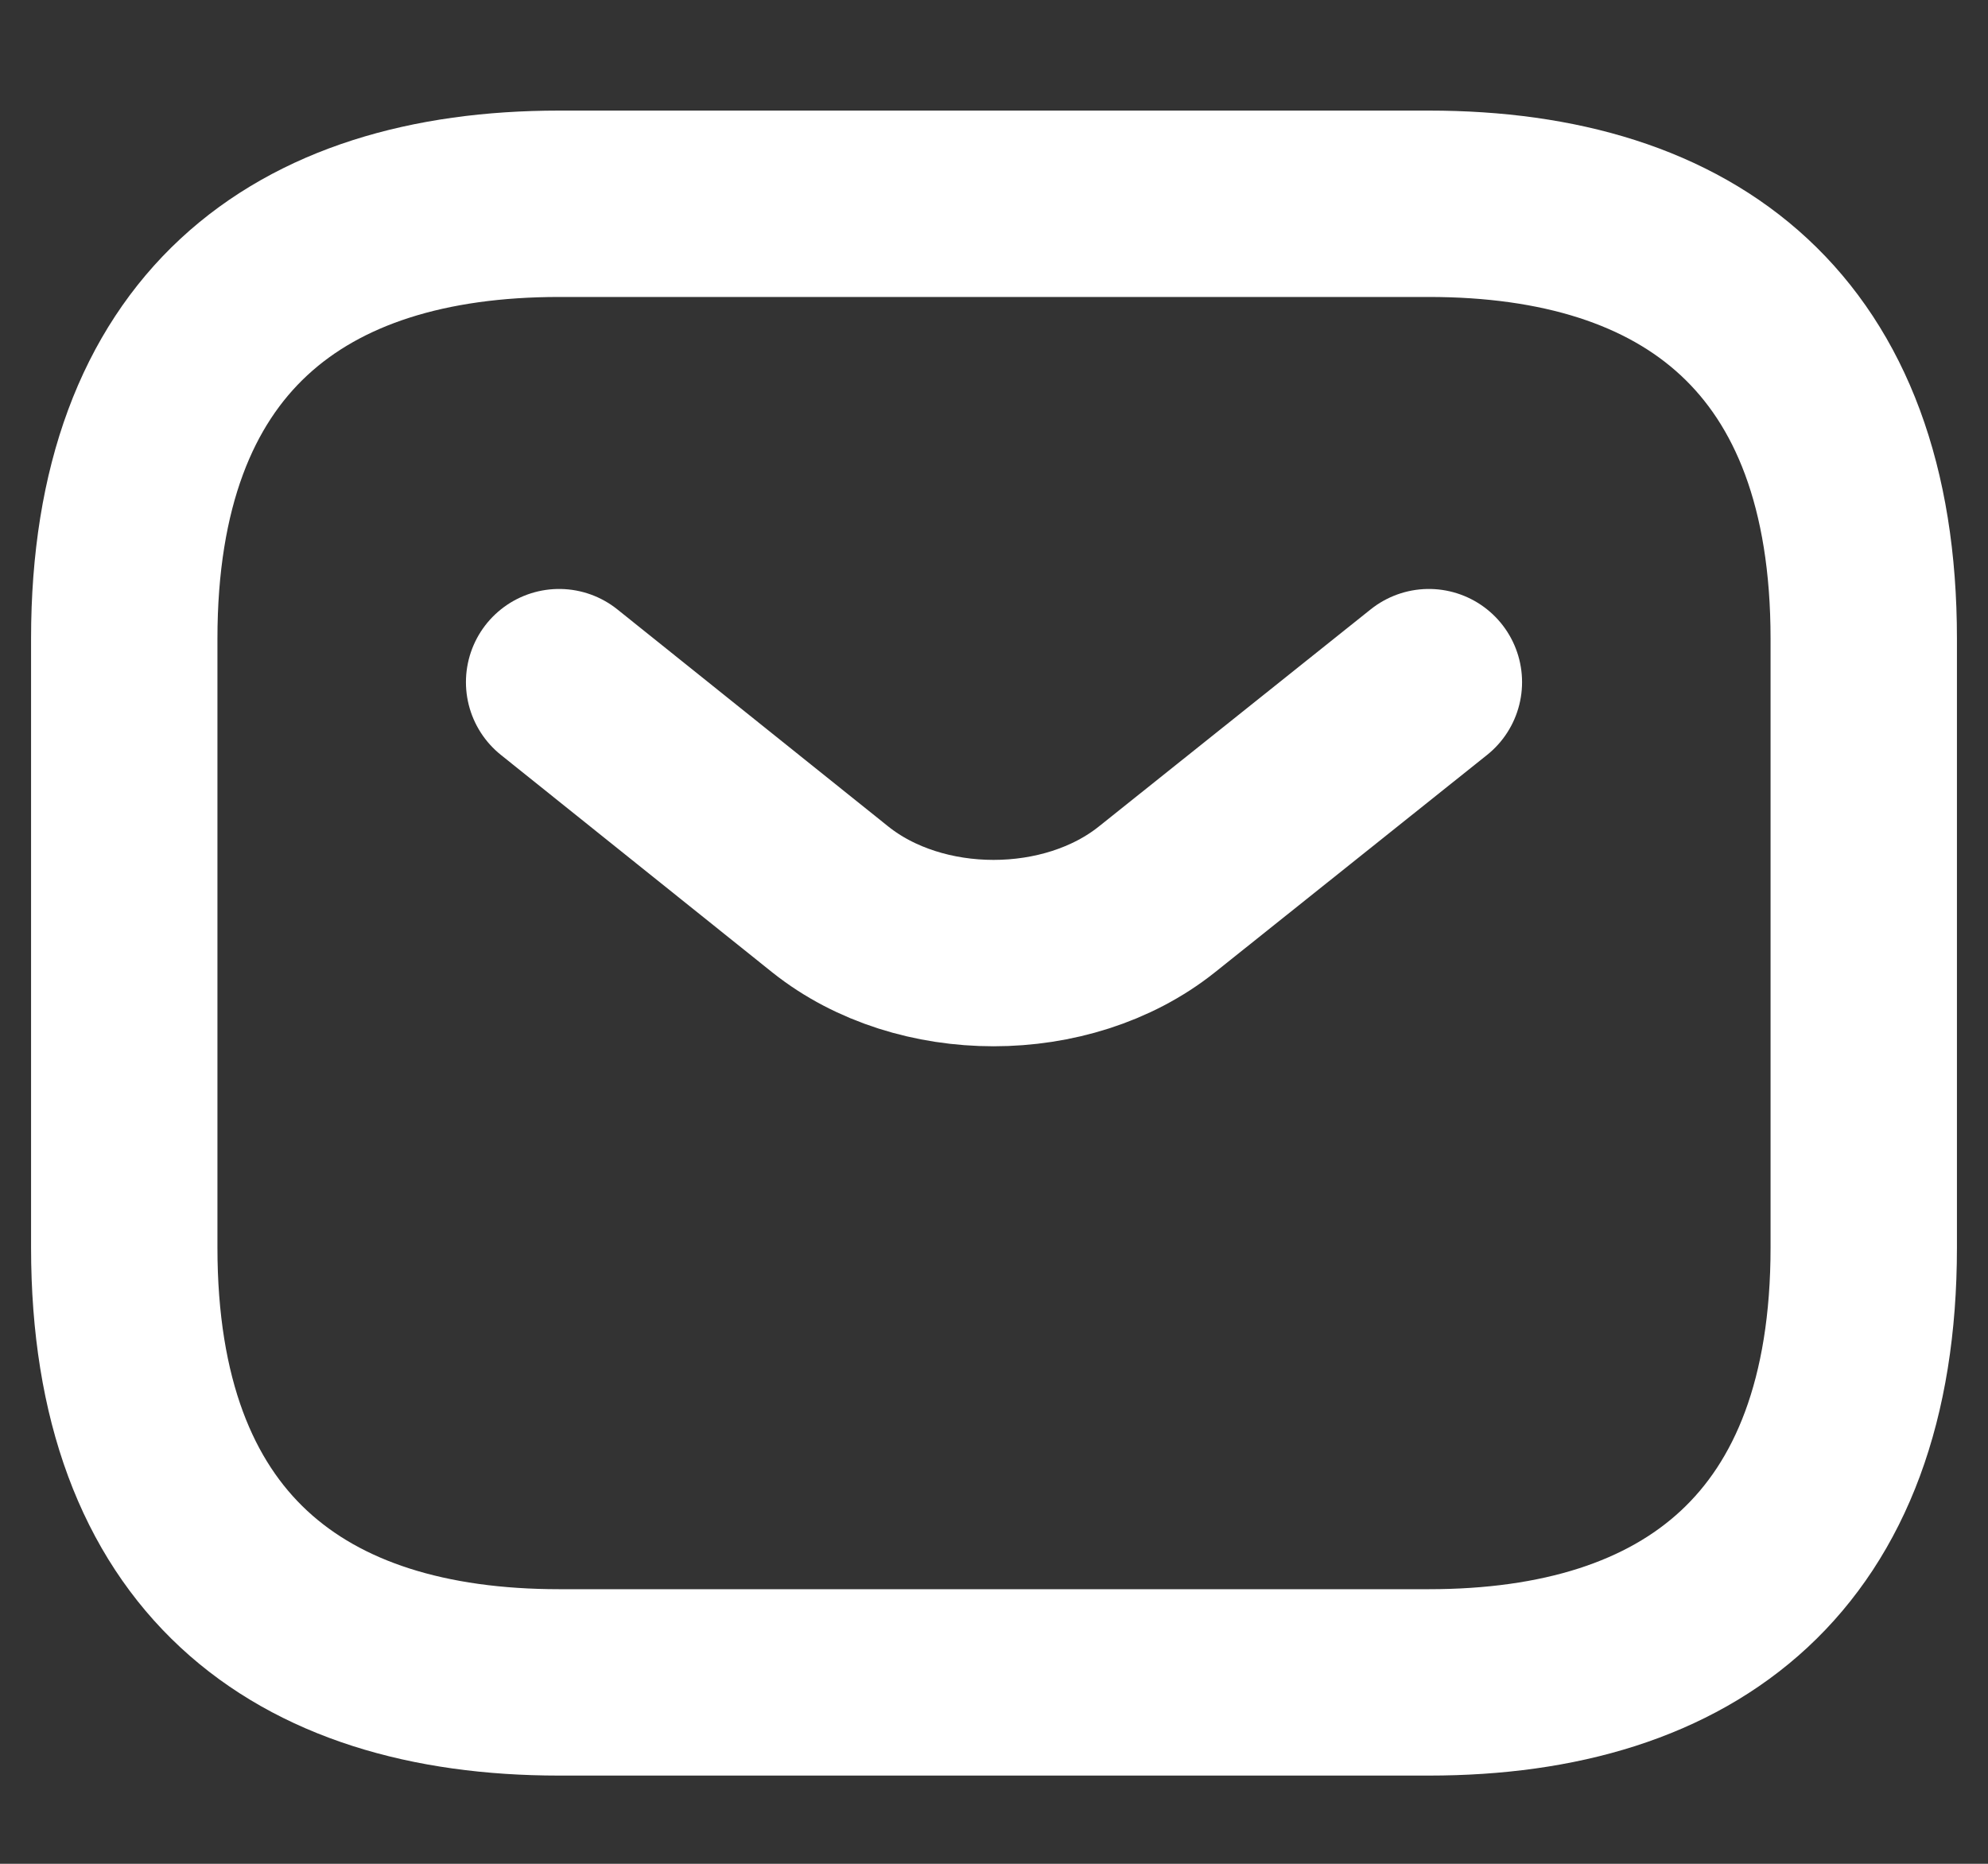
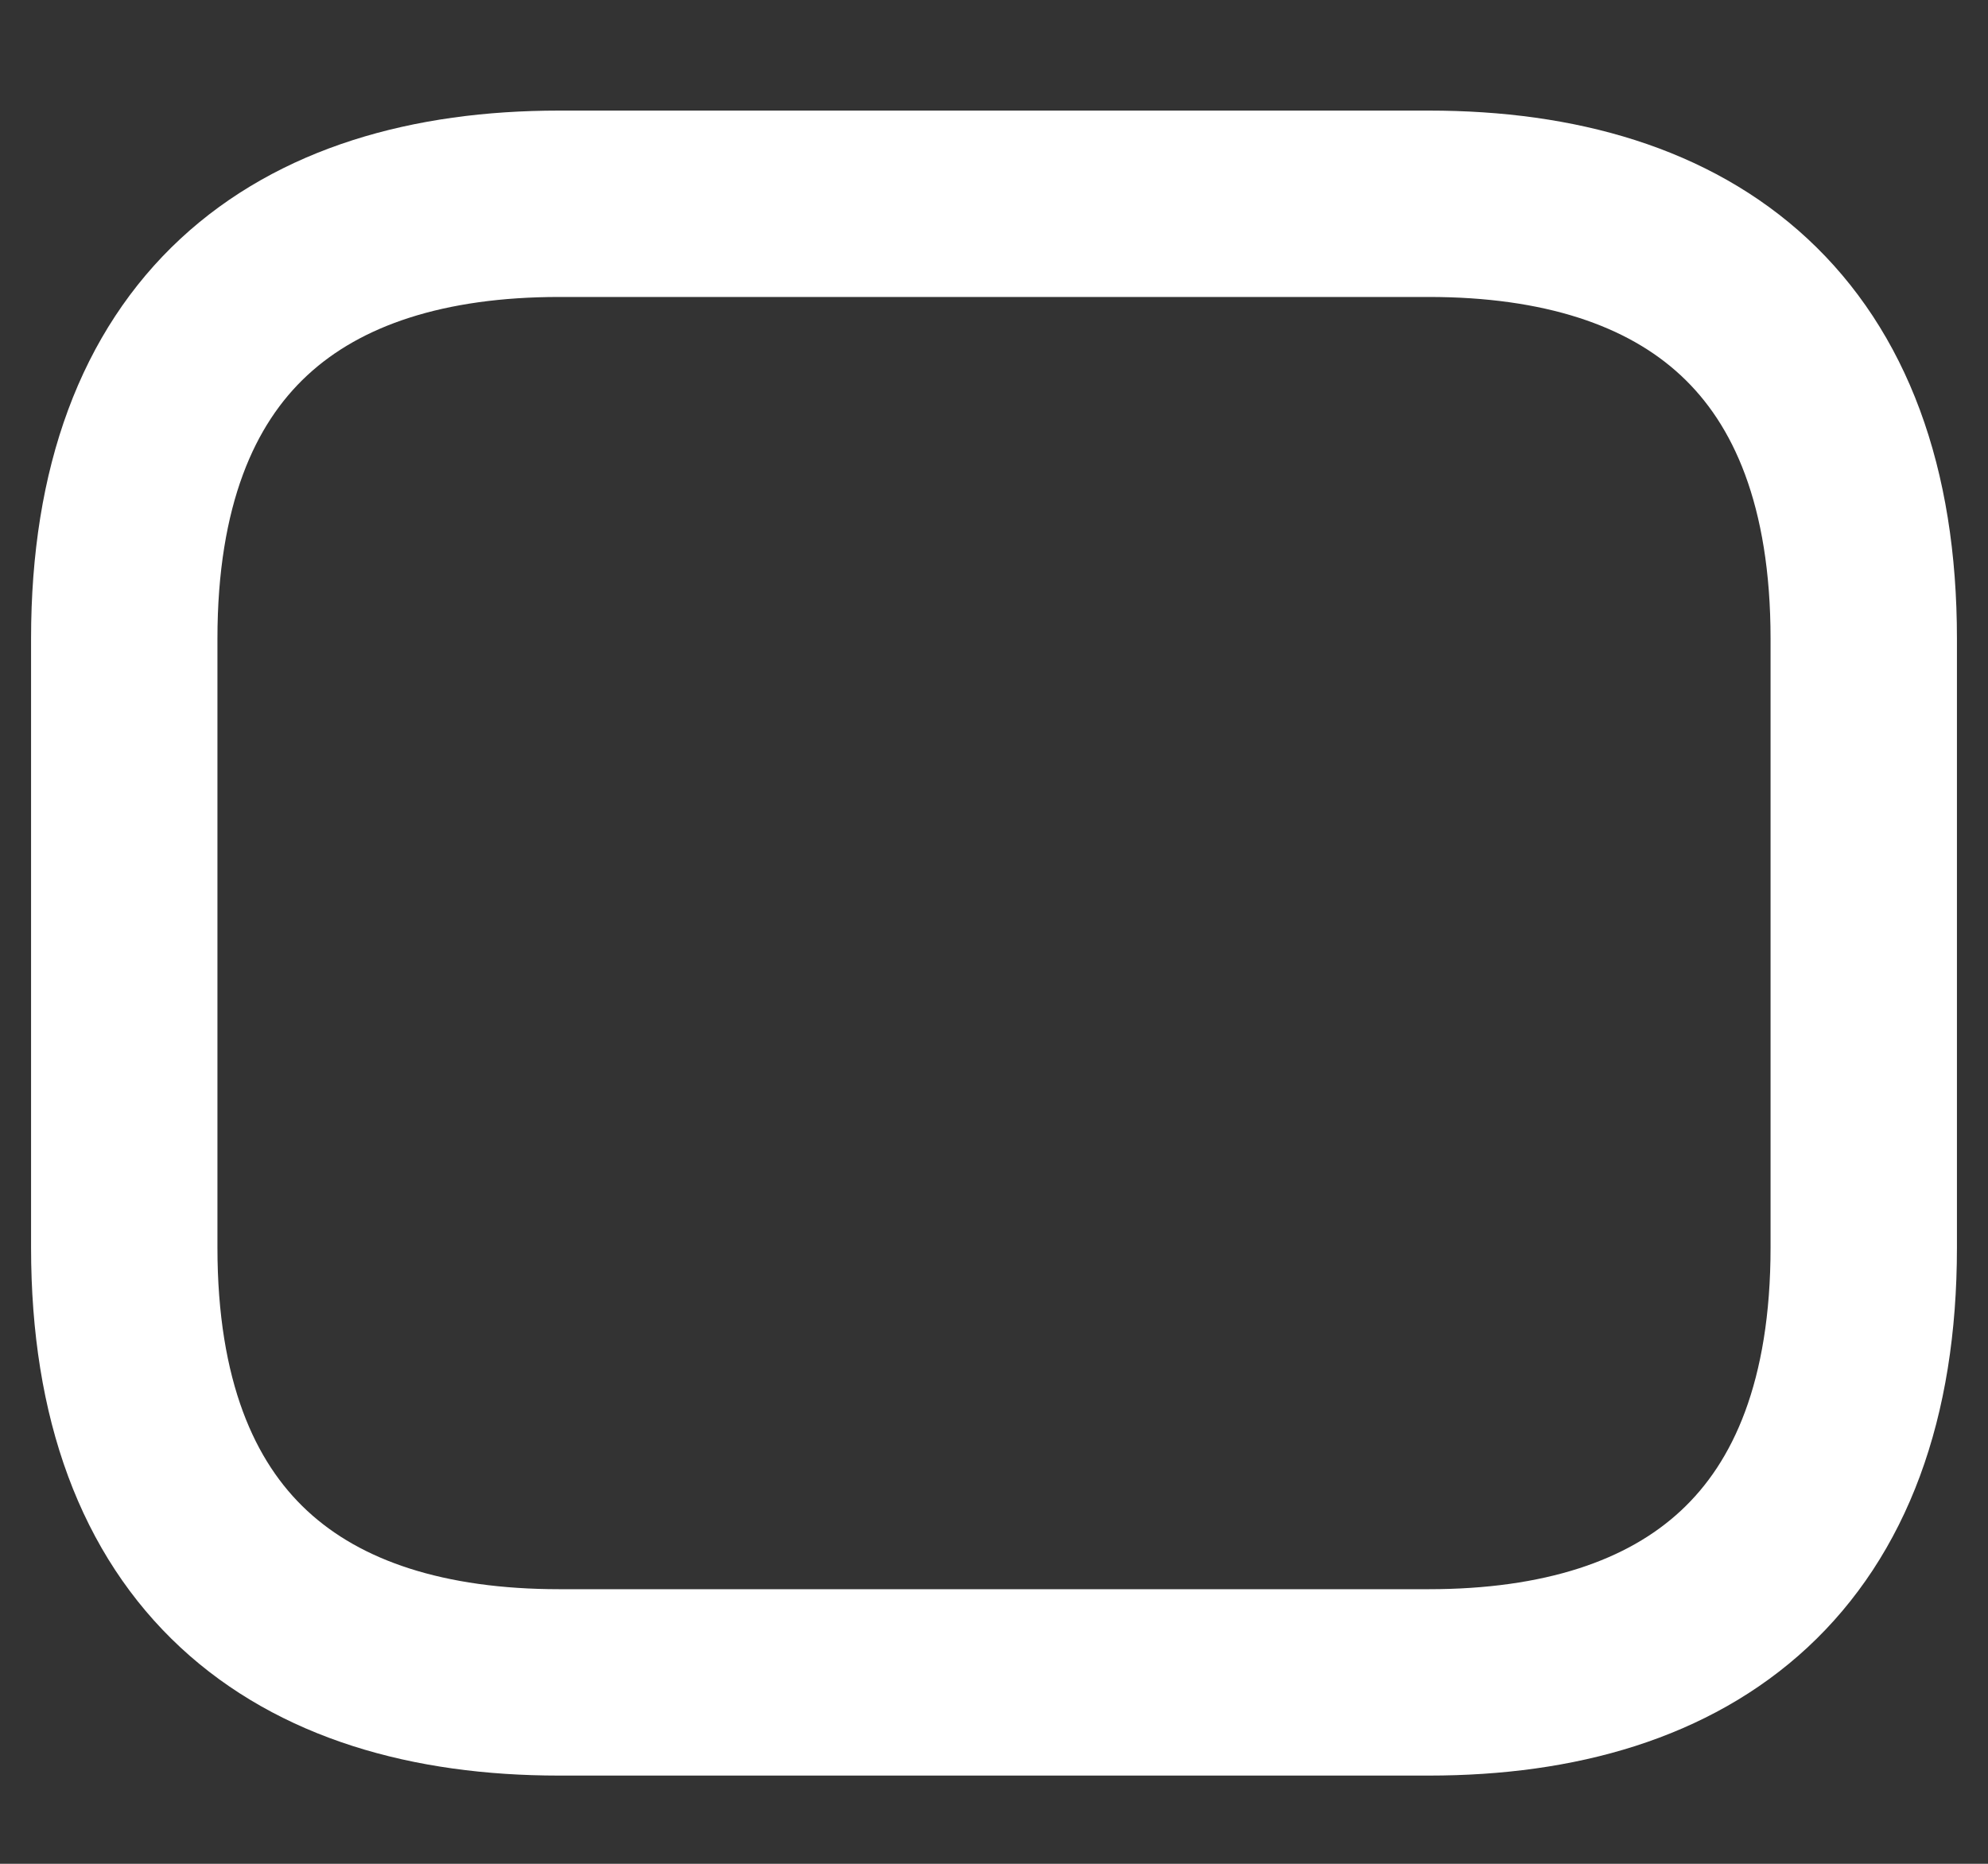
<svg xmlns="http://www.w3.org/2000/svg" width="16" height="15" viewBox="0 0 16 15" fill="none">
  <rect x="0" y="0" width="16" height="15" fill="#333333" stroke="none" />
  <g id="SVG" clip-path="url(#clip0_147_763)">
    <path id="Vector" d="M11.5 13.54H4.5C2.4 13.54 1 12.49 1 10.04V5.14C1 2.69 2.4 1.64 4.5 1.64H11.5C13.6 1.64 15 2.69 15 5.14V10.04C15 12.49 13.6 13.54 11.5 13.54Z" stroke="white" stroke-width="1.5" stroke-miterlimit="10" stroke-linecap="round" stroke-linejoin="round" />
-     <path id="Vector_2" d="M11.5 5.49L9.309 7.24C8.588 7.814 7.405 7.814 6.684 7.24L4.5 5.49" stroke="white" stroke-width="1.5" stroke-miterlimit="10" stroke-linecap="round" stroke-linejoin="round" />
  </g>
  <defs>
    <clipPath id="clip0_147_763">
      <rect width="16" height="14" fill="white" transform="translate(-0 0.64)" />
    </clipPath>
  </defs>
</svg>